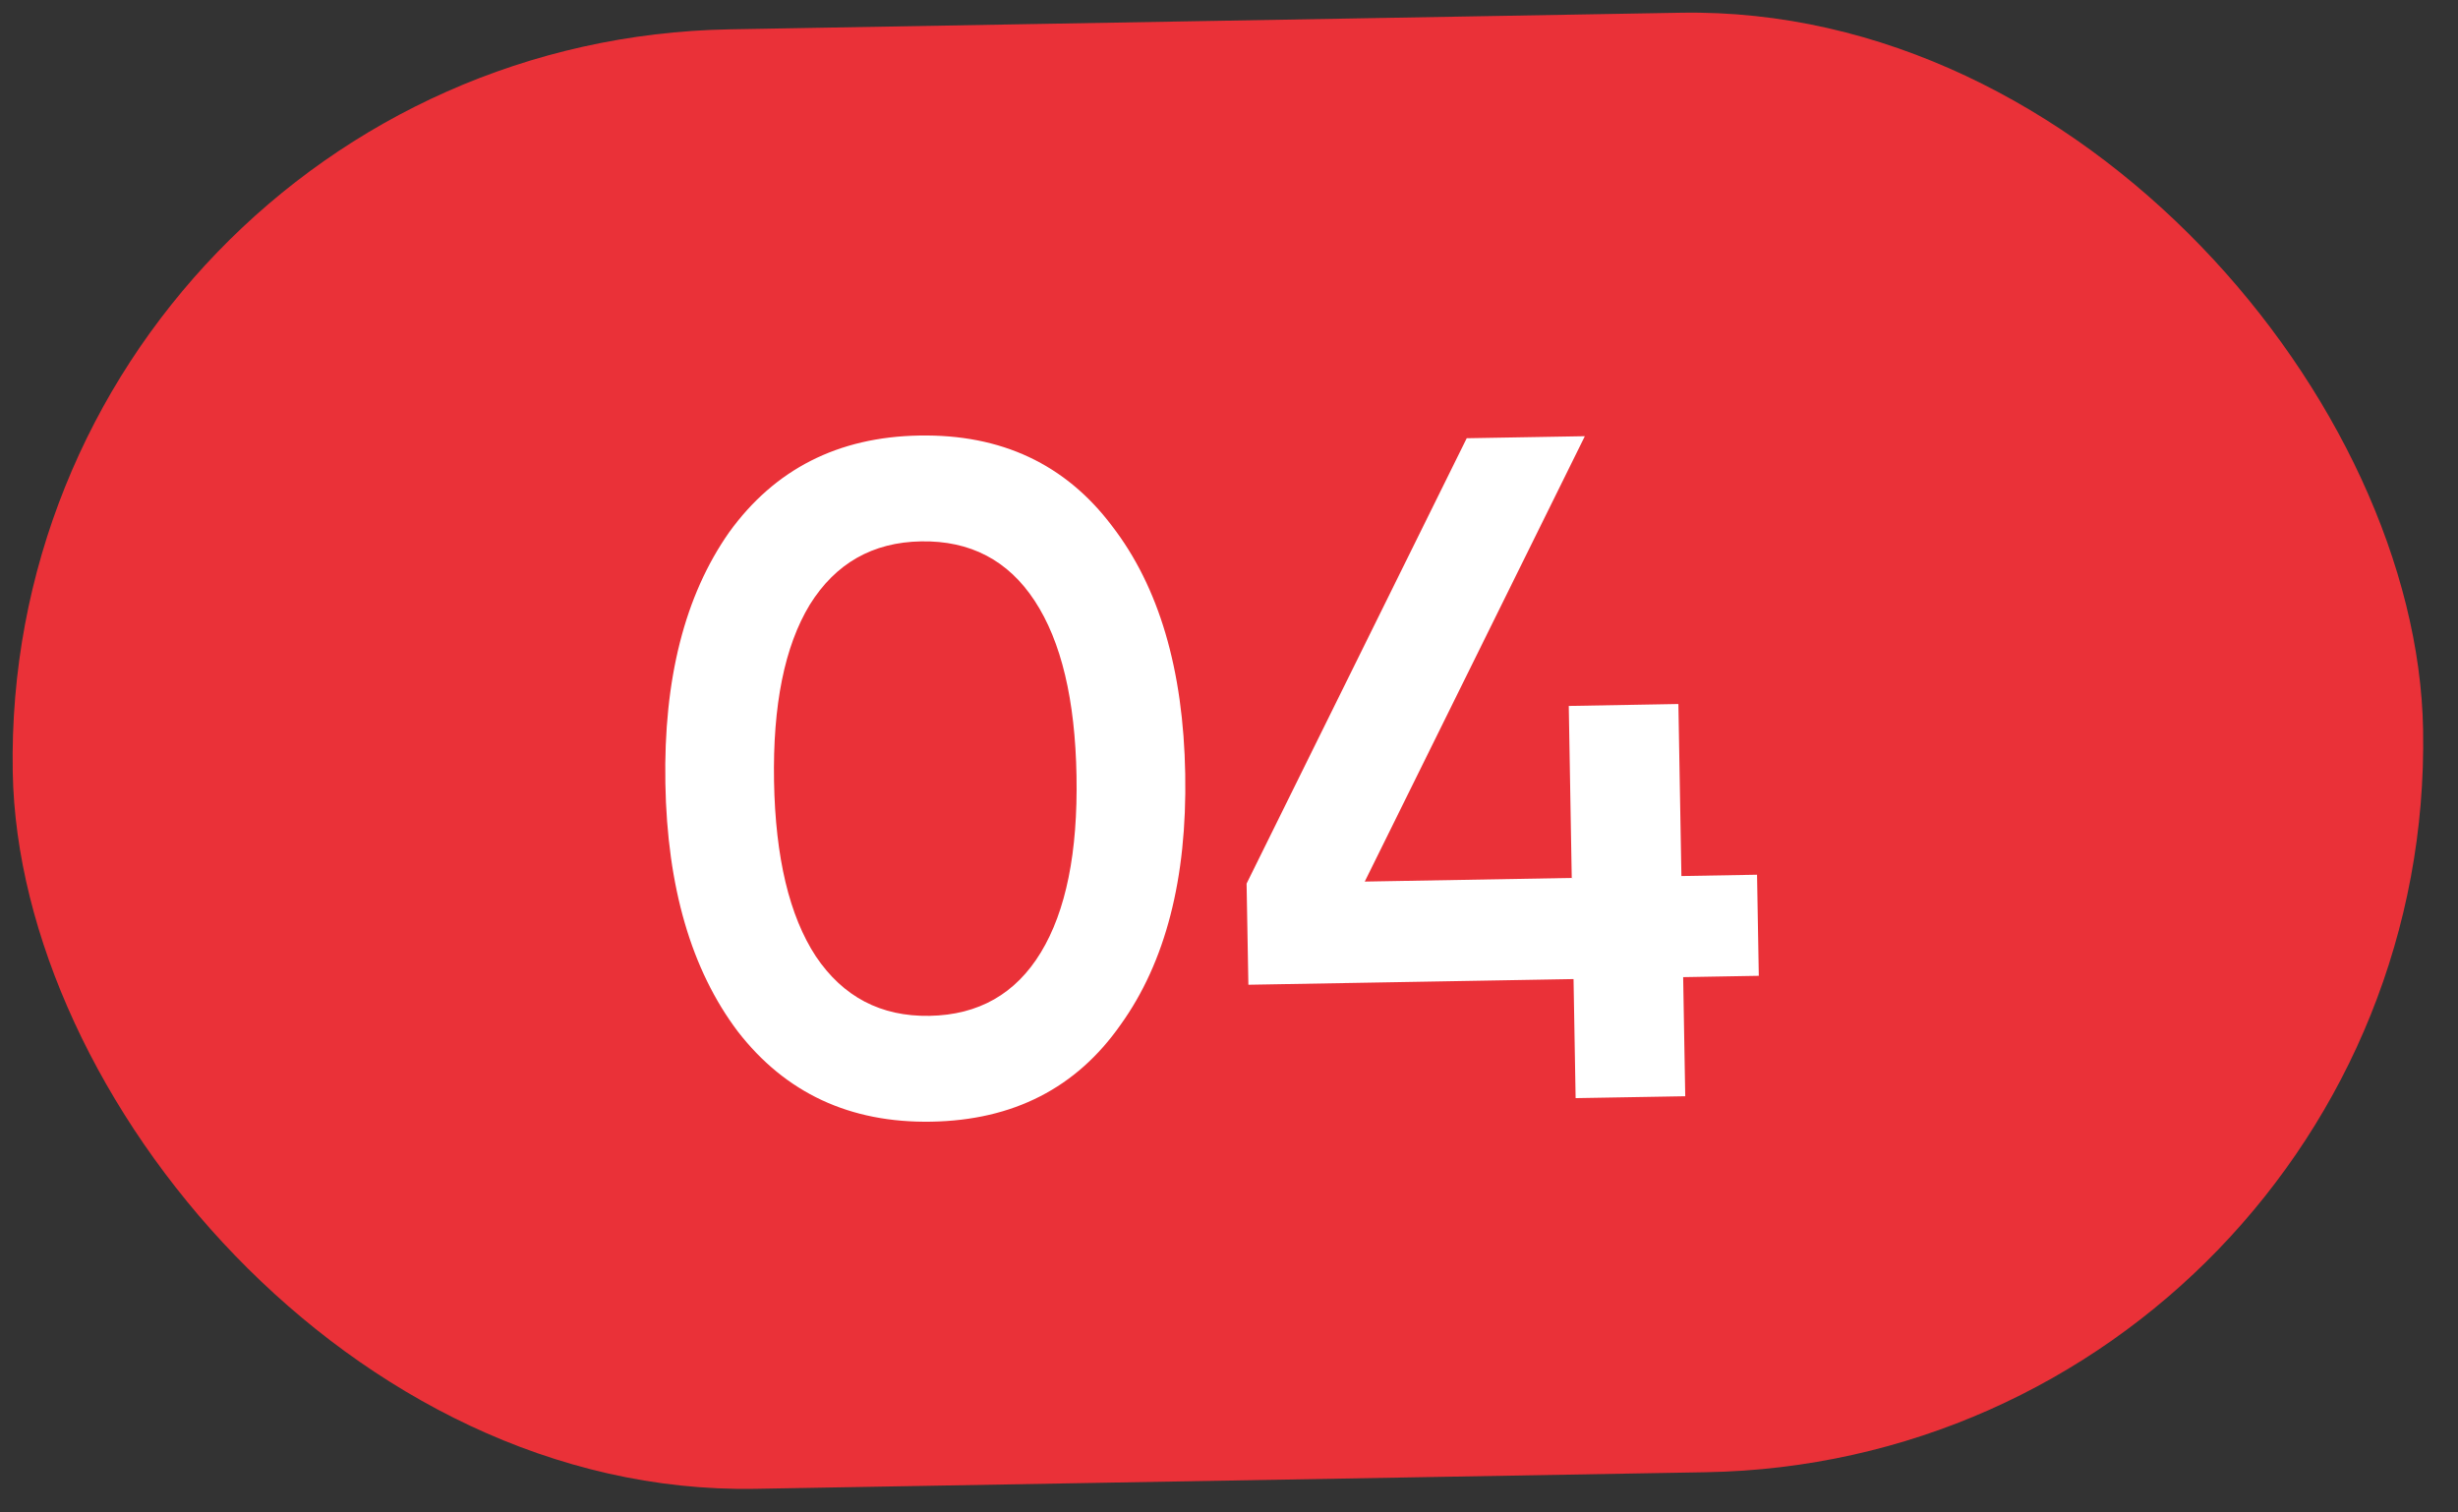
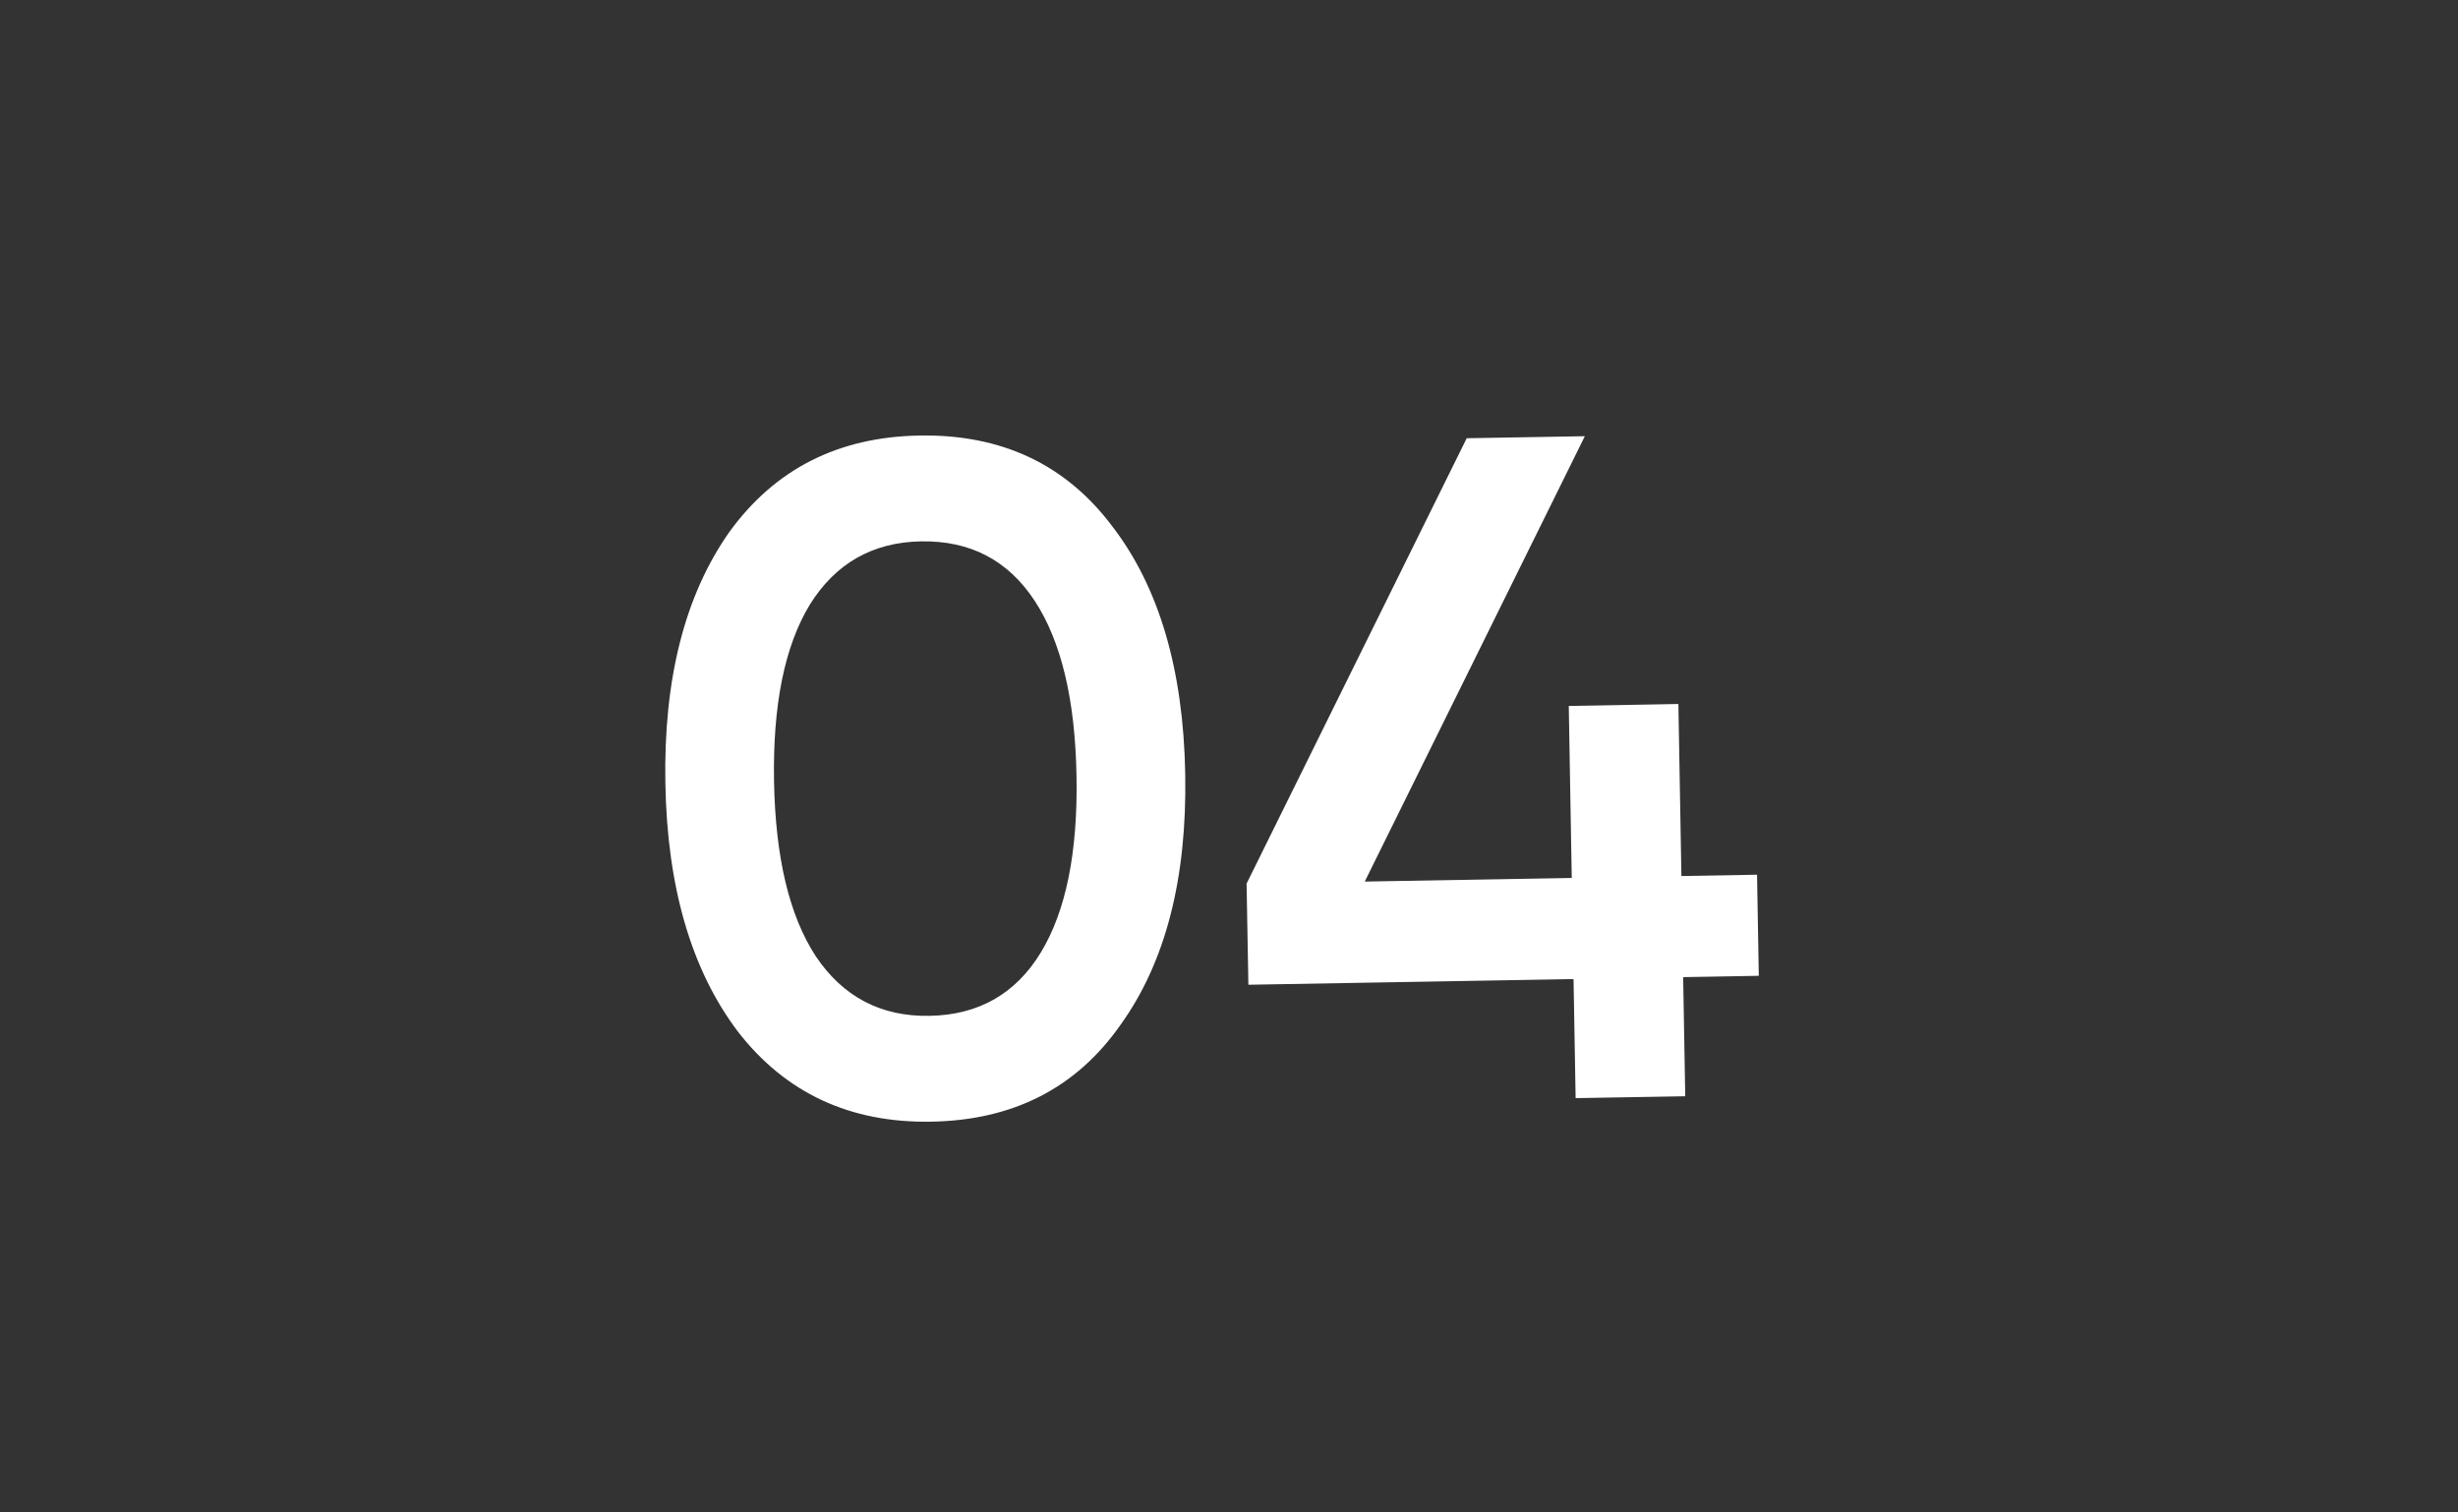
<svg xmlns="http://www.w3.org/2000/svg" width="52" height="32" viewBox="0 0 52 32" fill="none">
  <rect x="0" y="0" width="52" height="32" fill="#333333" stroke="none" />
-   <rect y="0.89" width="51" height="30.884" rx="15.442" transform="rotate(-1 0 0.89)" fill="#EA3138" />
  <path d="M23.706 21.682C22.77 23.019 21.435 23.702 19.702 23.732C17.982 23.762 16.617 23.126 15.608 21.823C14.625 20.52 14.114 18.769 14.076 16.57C14.037 14.37 14.486 12.602 15.423 11.265C16.387 9.928 17.728 9.245 19.448 9.215C21.181 9.184 22.539 9.821 23.522 11.124C24.518 12.413 25.035 14.165 25.074 16.378C25.113 18.59 24.657 20.359 23.706 21.682ZM19.663 21.493C20.702 21.475 21.488 21.027 22.02 20.151C22.551 19.275 22.803 18.031 22.774 16.418C22.746 14.805 22.451 13.569 21.89 12.713C21.328 11.855 20.527 11.436 19.487 11.454C18.461 11.472 17.675 11.919 17.13 12.796C16.599 13.672 16.347 14.916 16.375 16.529C16.404 18.142 16.698 19.378 17.26 20.235C17.835 21.091 18.636 21.511 19.663 21.493ZM35.571 18.535L37.171 18.507L37.208 20.646L35.608 20.674L35.652 23.194L33.333 23.234L33.289 20.715L26.41 20.835L26.372 18.695L31.029 9.272L33.528 9.229L28.872 18.652L33.251 18.575L33.188 14.936L35.507 14.895L35.571 18.535Z" fill="white" />
</svg>